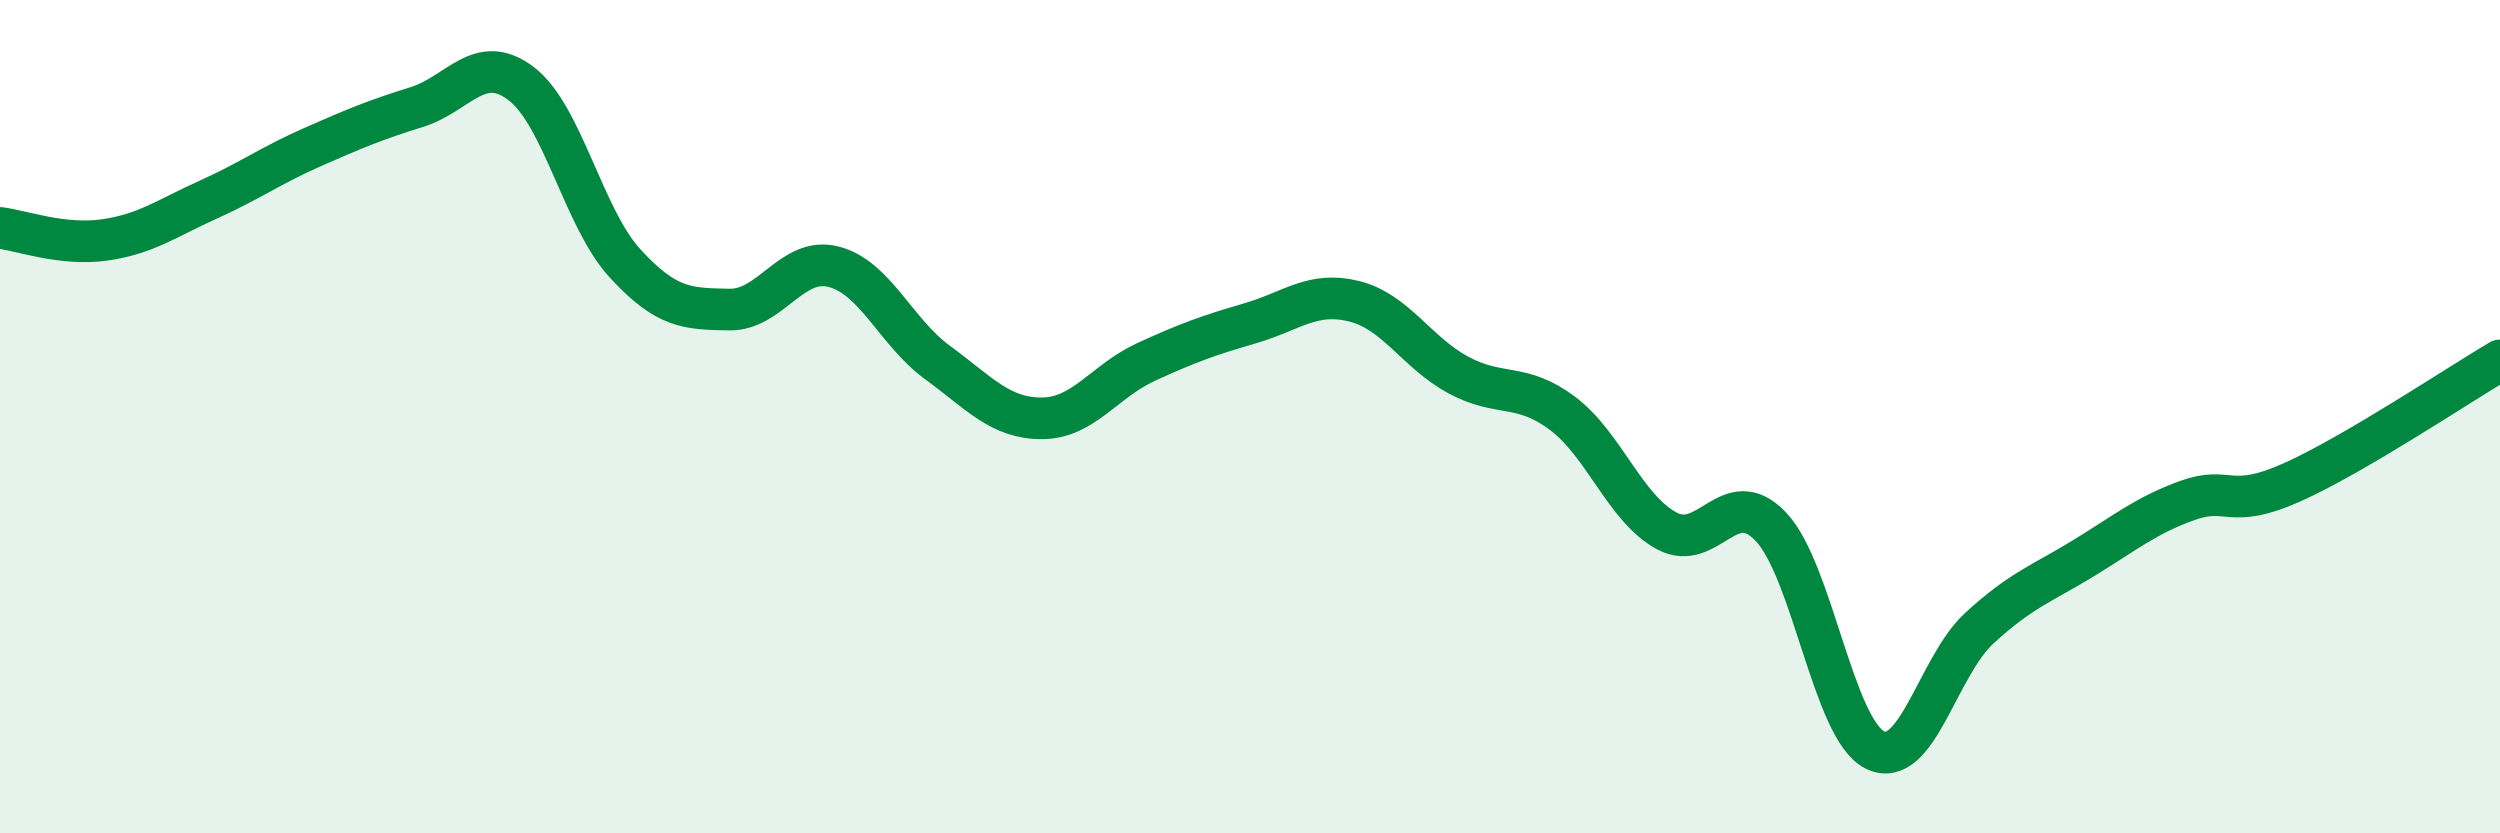
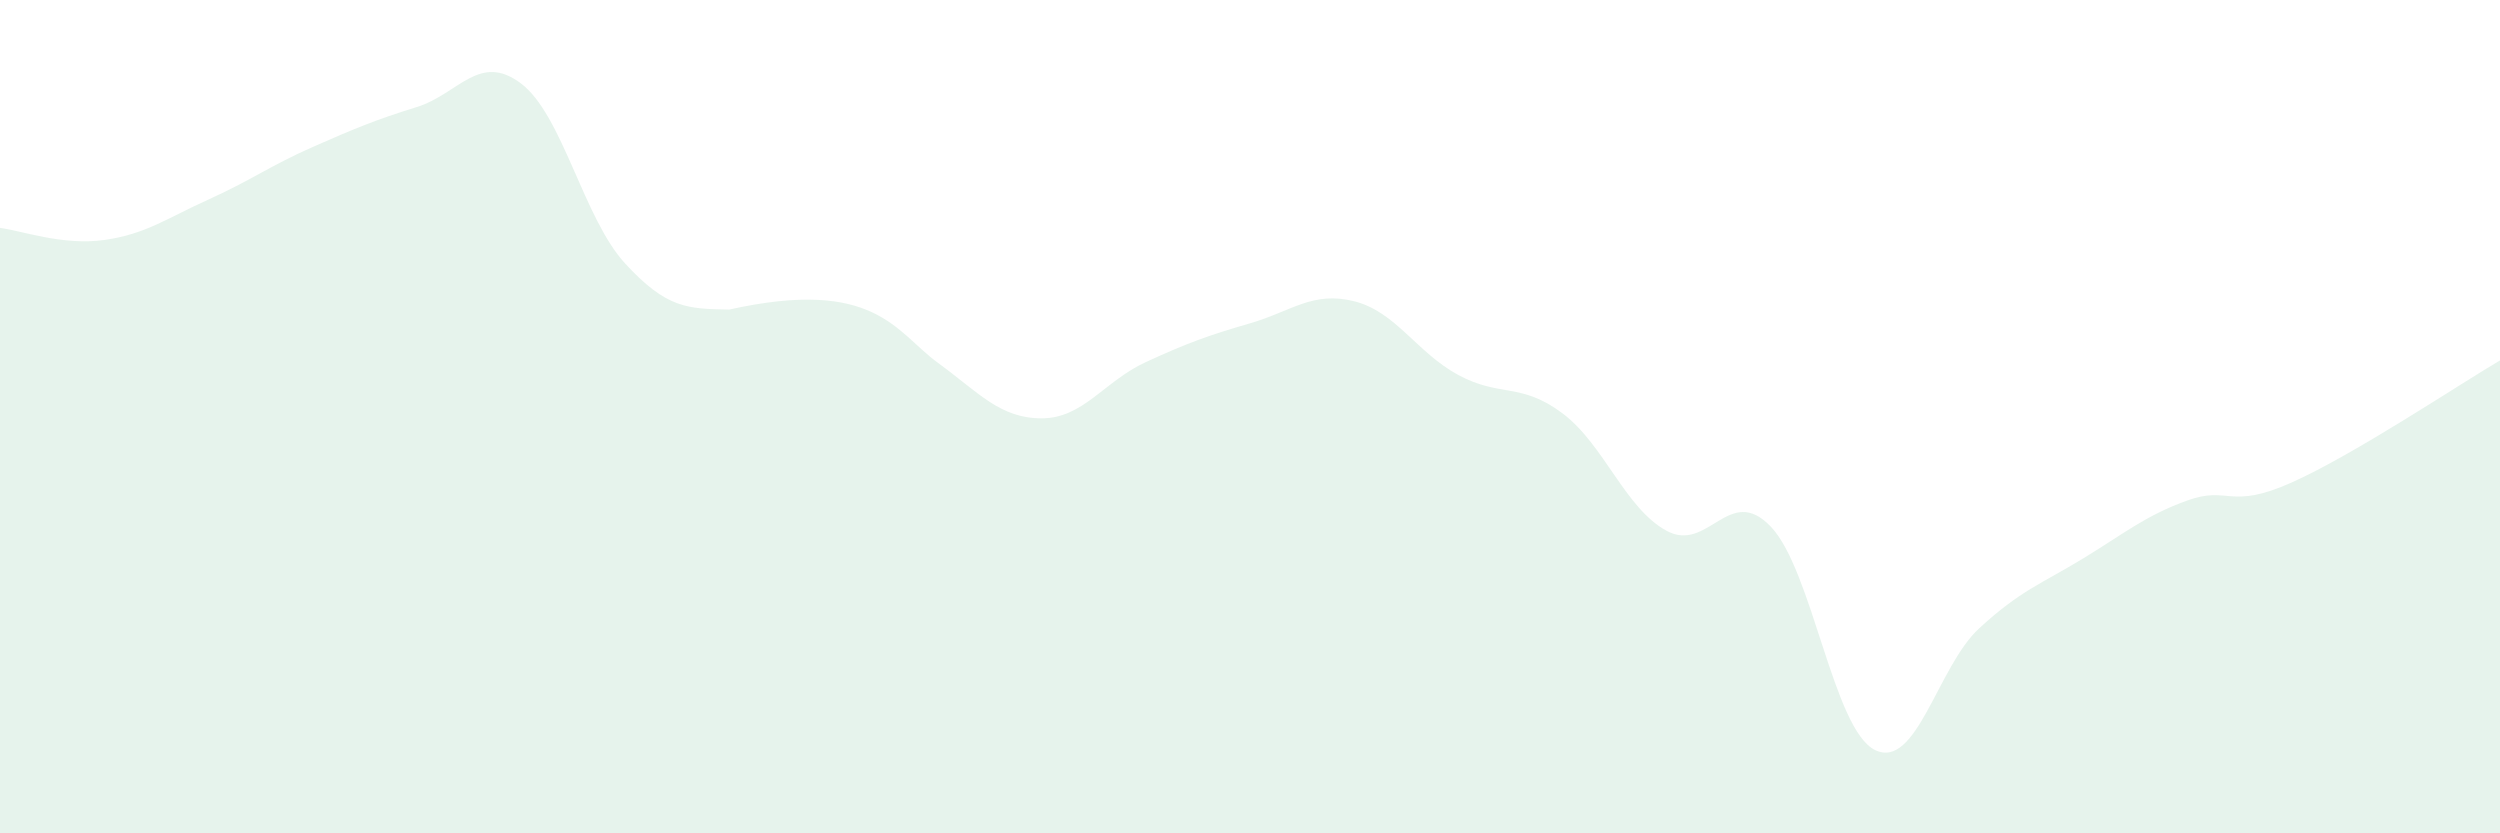
<svg xmlns="http://www.w3.org/2000/svg" width="60" height="20" viewBox="0 0 60 20">
-   <path d="M 0,5.47 C 0.5,5.53 1.5,5.9 2.5,5.76 C 3.5,5.62 4,5.24 5,4.79 C 6,4.34 6.5,3.97 7.5,3.53 C 8.5,3.09 9,2.88 10,2.57 C 11,2.26 11.5,1.25 12.5,2 C 13.5,2.75 14,5.23 15,6.32 C 16,7.41 16.5,7.41 17.5,7.43 C 18.5,7.45 19,6.15 20,6.4 C 21,6.65 21.5,7.97 22.5,8.7 C 23.5,9.43 24,10.04 25,10.04 C 26,10.04 26.5,9.15 27.5,8.69 C 28.5,8.23 29,8.05 30,7.76 C 31,7.47 31.5,6.98 32.5,7.23 C 33.5,7.48 34,8.46 35,9 C 36,9.54 36.5,9.17 37.5,9.92 C 38.5,10.67 39,12.2 40,12.74 C 41,13.28 41.5,11.59 42.5,12.64 C 43.5,13.69 44,17.51 45,18 C 46,18.49 46.5,16 47.5,15.08 C 48.5,14.16 49,14.01 50,13.4 C 51,12.79 51.5,12.37 52.5,12.01 C 53.5,11.65 53.5,12.25 55,11.58 C 56.5,10.91 59,9.24 60,8.65L60 20L0 20Z" fill="#008740" opacity="0.1" stroke-linecap="round" stroke-linejoin="round" />
-   <path d="M 0,5.47 C 0.5,5.53 1.5,5.9 2.5,5.76 C 3.5,5.62 4,5.24 5,4.79 C 6,4.34 6.5,3.97 7.5,3.53 C 8.5,3.09 9,2.88 10,2.57 C 11,2.26 11.5,1.25 12.5,2 C 13.5,2.75 14,5.23 15,6.32 C 16,7.41 16.5,7.41 17.5,7.43 C 18.5,7.45 19,6.15 20,6.4 C 21,6.65 21.5,7.97 22.5,8.7 C 23.5,9.43 24,10.04 25,10.04 C 26,10.04 26.5,9.15 27.5,8.69 C 28.5,8.23 29,8.05 30,7.76 C 31,7.47 31.5,6.98 32.5,7.23 C 33.5,7.48 34,8.46 35,9 C 36,9.54 36.5,9.17 37.5,9.92 C 38.5,10.67 39,12.2 40,12.74 C 41,13.28 41.5,11.59 42.5,12.64 C 43.5,13.69 44,17.51 45,18 C 46,18.49 46.5,16 47.5,15.08 C 48.5,14.16 49,14.01 50,13.4 C 51,12.79 51.5,12.37 52.5,12.01 C 53.5,11.65 53.5,12.25 55,11.58 C 56.5,10.91 59,9.24 60,8.65" stroke="#008740" stroke-width="1" fill="none" stroke-linecap="round" stroke-linejoin="round" />
+   <path d="M 0,5.47 C 0.5,5.53 1.5,5.9 2.5,5.76 C 3.5,5.62 4,5.24 5,4.79 C 6,4.34 6.5,3.97 7.5,3.53 C 8.5,3.09 9,2.88 10,2.57 C 11,2.26 11.5,1.25 12.5,2 C 13.5,2.75 14,5.23 15,6.32 C 16,7.41 16.5,7.41 17.5,7.43 C 21,6.65 21.5,7.97 22.5,8.7 C 23.5,9.43 24,10.04 25,10.04 C 26,10.04 26.5,9.15 27.5,8.69 C 28.5,8.23 29,8.05 30,7.76 C 31,7.47 31.5,6.98 32.5,7.23 C 33.5,7.48 34,8.46 35,9 C 36,9.54 36.5,9.17 37.5,9.92 C 38.5,10.67 39,12.2 40,12.74 C 41,13.28 41.5,11.59 42.5,12.64 C 43.5,13.69 44,17.51 45,18 C 46,18.49 46.5,16 47.5,15.08 C 48.5,14.16 49,14.01 50,13.4 C 51,12.79 51.5,12.37 52.5,12.01 C 53.5,11.65 53.5,12.25 55,11.58 C 56.5,10.91 59,9.24 60,8.65L60 20L0 20Z" fill="#008740" opacity="0.1" stroke-linecap="round" stroke-linejoin="round" />
</svg>